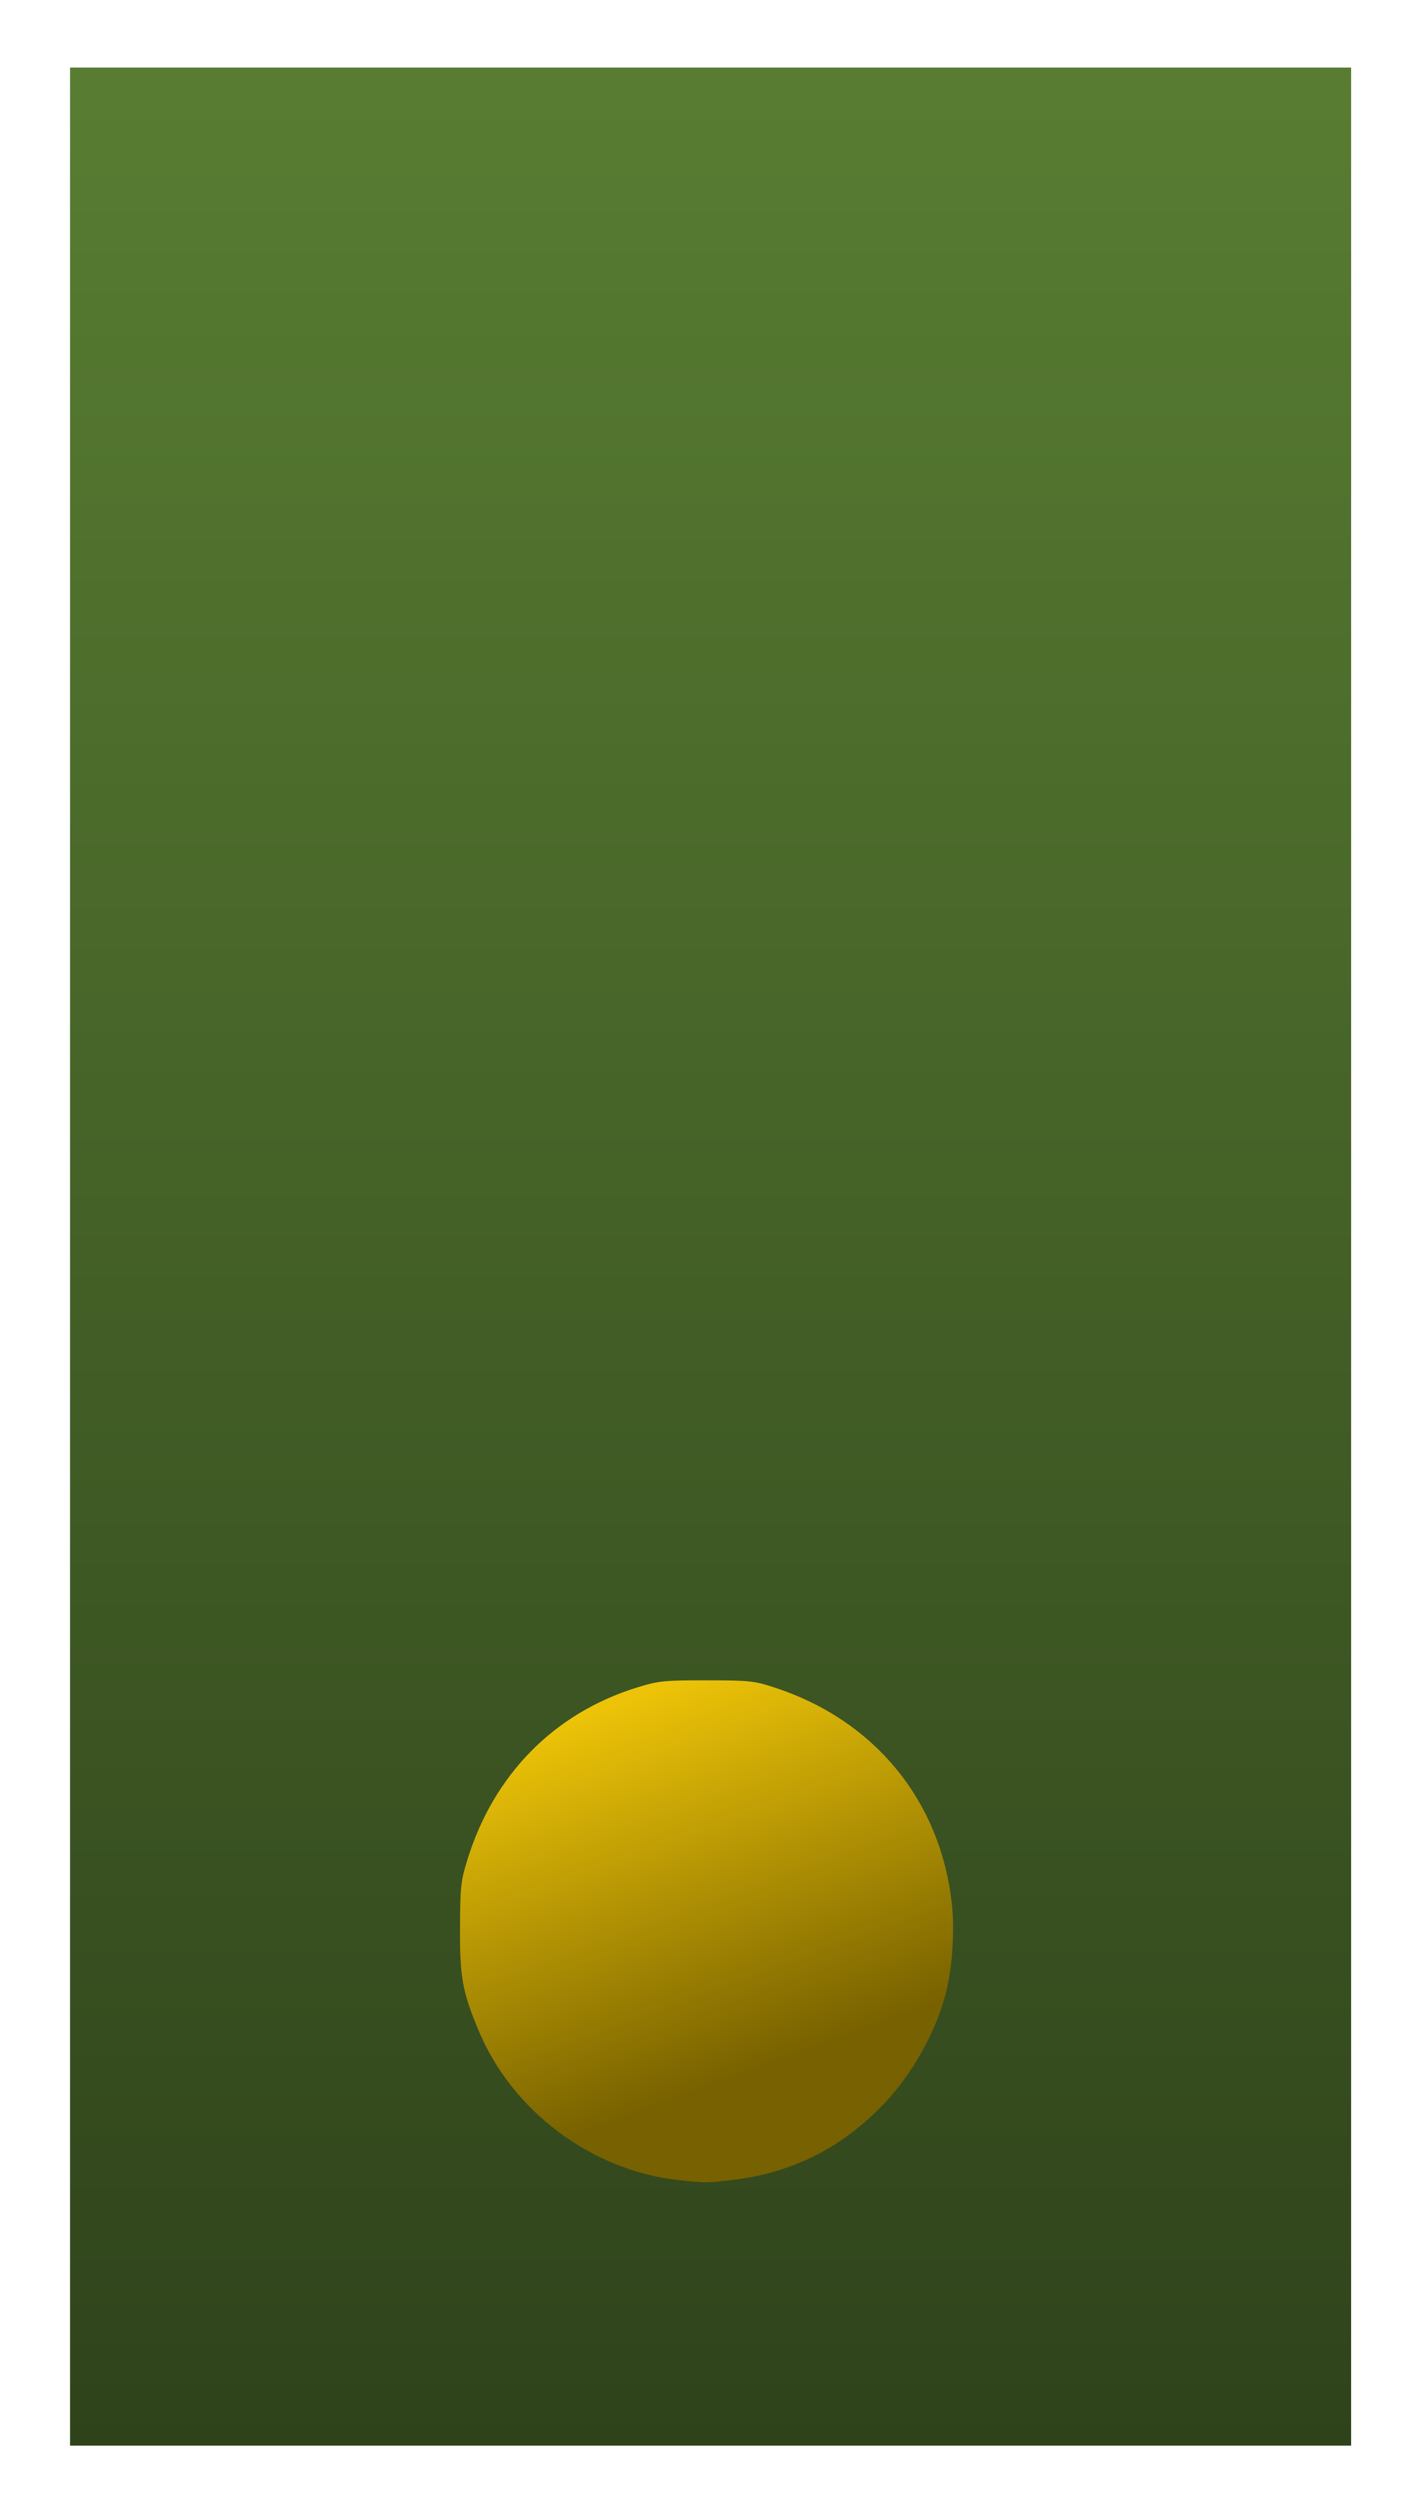
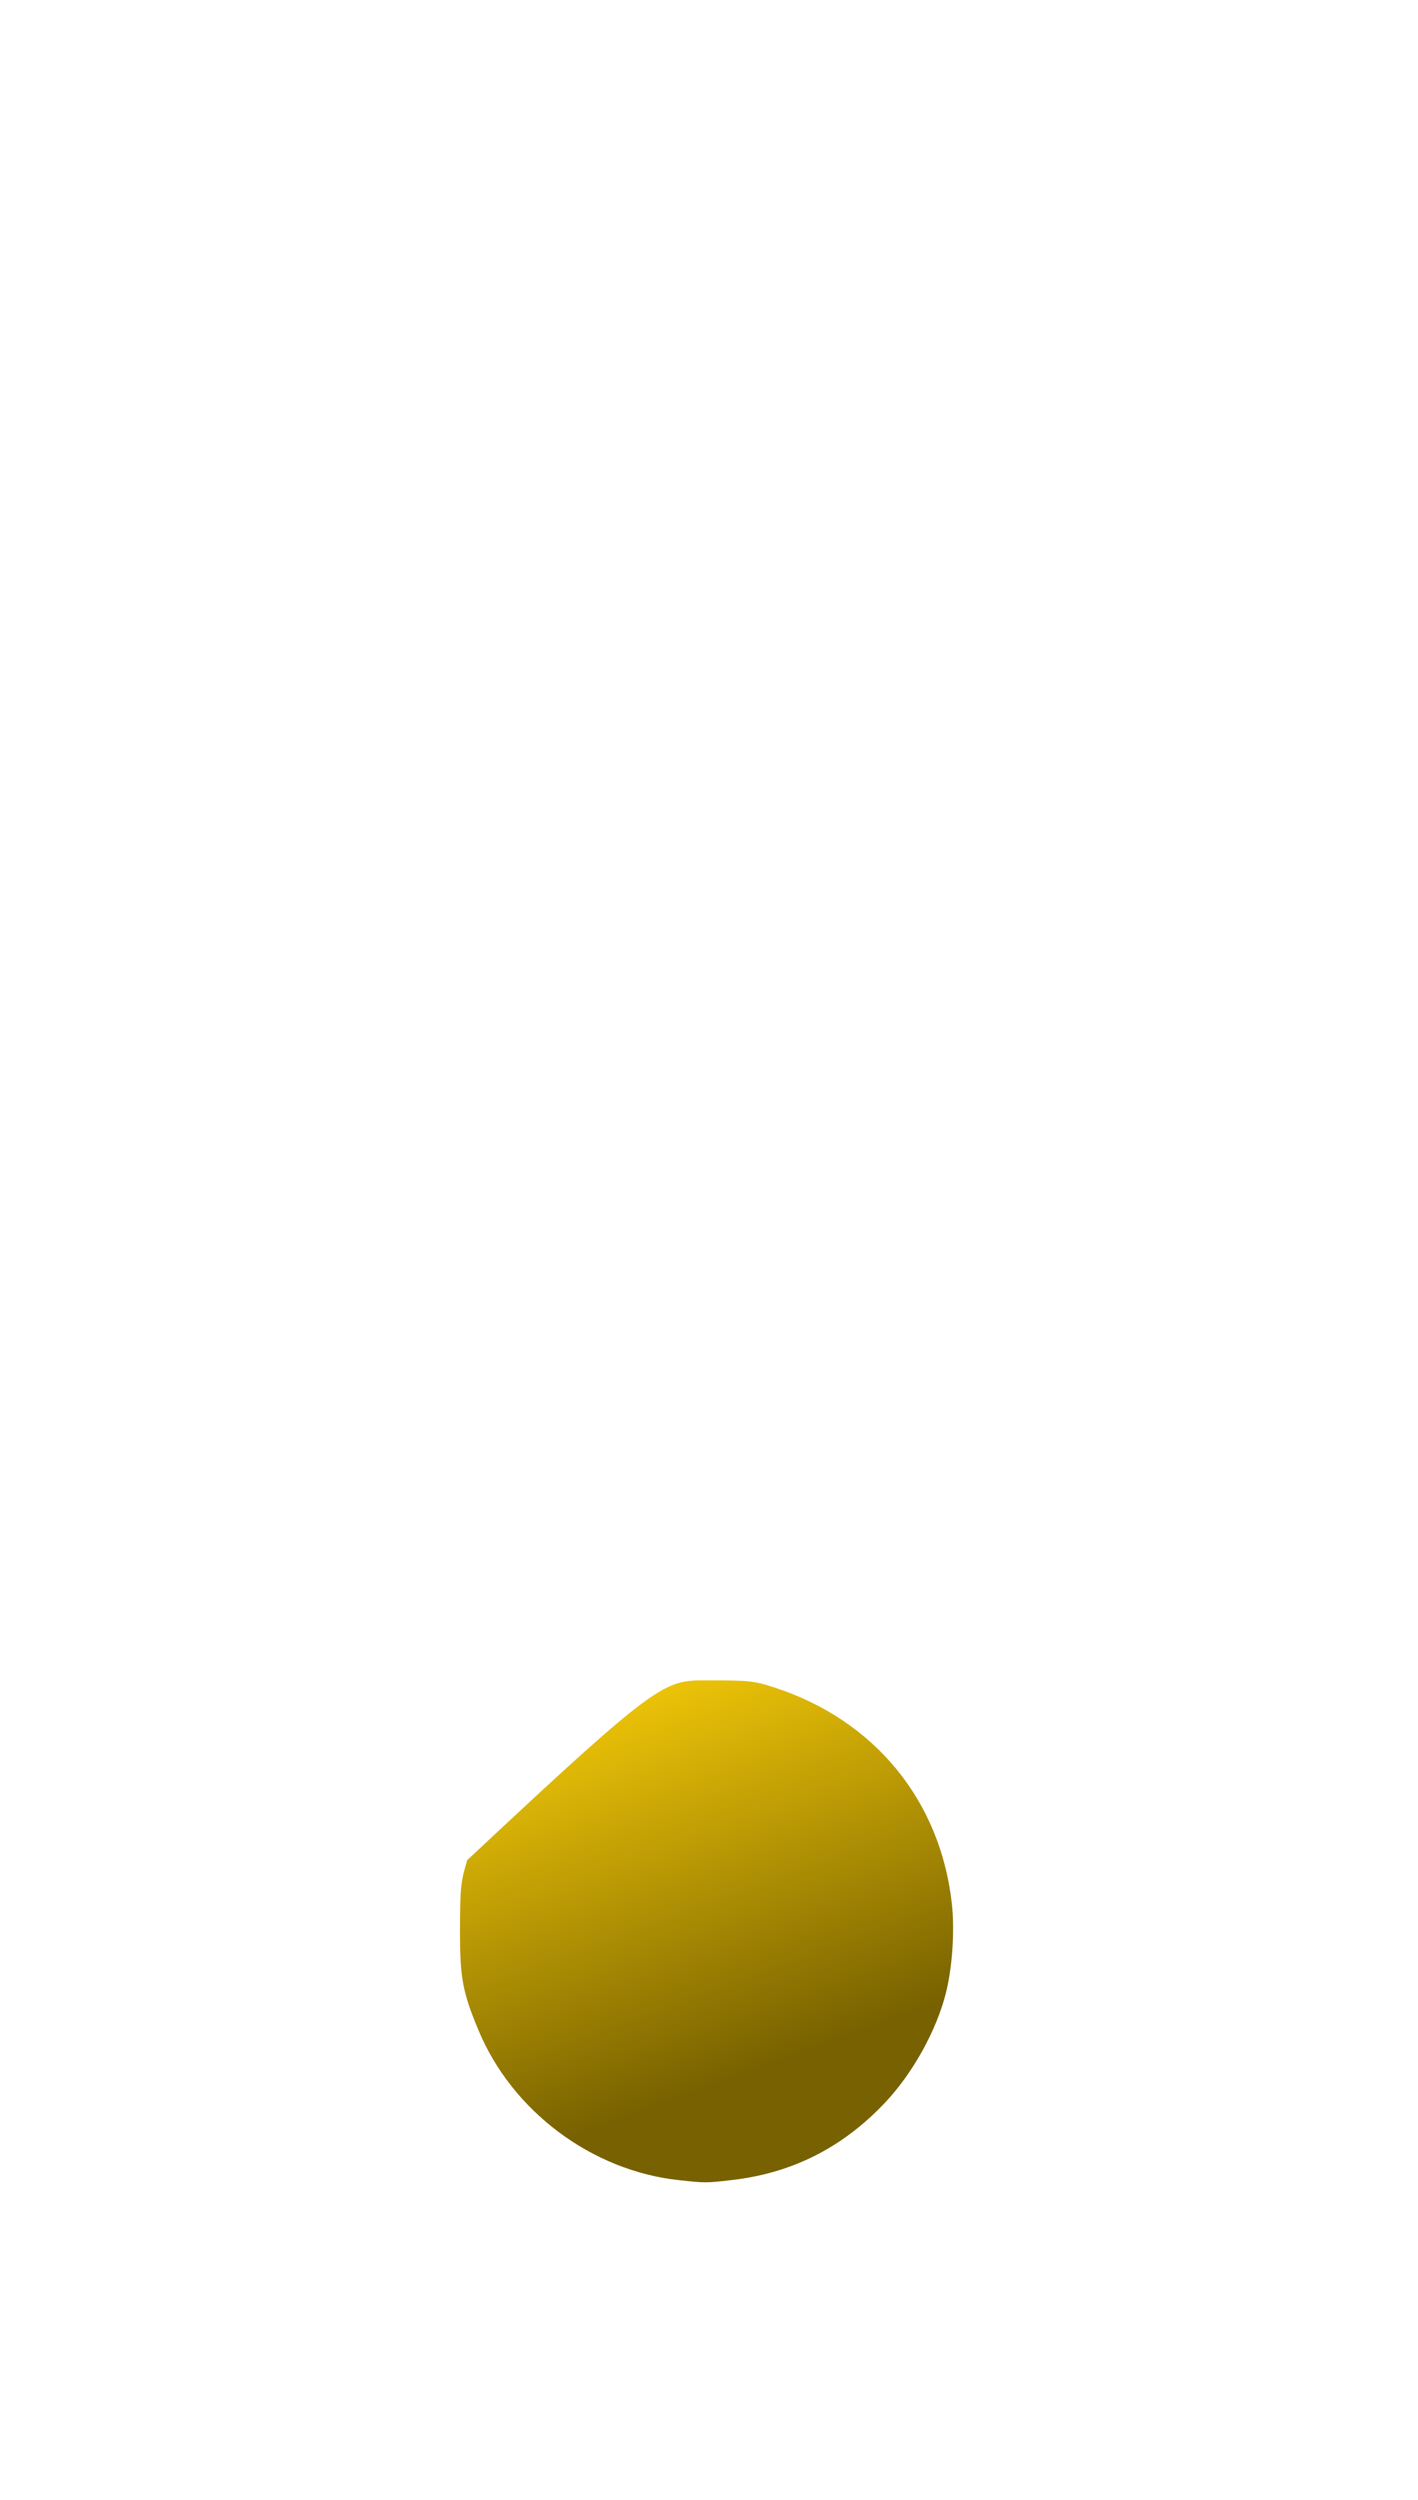
<svg xmlns="http://www.w3.org/2000/svg" xmlns:ns1="http://sodipodi.sourceforge.net/DTD/sodipodi-0.dtd" xmlns:ns2="http://www.inkscape.org/namespaces/inkscape" xmlns:xlink="http://www.w3.org/1999/xlink" version="1.0" width="105" height="185" id="svg2" ns1:version="0.32" ns2:version="0.46" ns1:docname="nl-landmacht-vaandrig.svg" ns2:output_extension="org.inkscape.output.svg.inkscape">
  <ns1:namedview ns2:window-height="480" ns2:window-width="640" ns2:pageshadow="2" ns2:pageopacity="0.0" guidetolerance="10.0" gridtolerance="10.0" objecttolerance="10.0" borderopacity="1.0" bordercolor="#666666" pagecolor="#ffffff" id="base" showgrid="false" />
  <defs id="defs5">
    <linearGradient ns2:collect="always" id="linearGradient3186">
      <stop style="stop-color:#2f431b;stop-opacity:1;" offset="0" id="stop3188" />
      <stop style="stop-color:#587d32;stop-opacity:1" offset="1" id="stop3190" />
    </linearGradient>
    <ns2:perspective ns1:type="inkscape:persp3d" ns2:vp_x="0 : 92.5 : 1" ns2:vp_y="0 : 1000 : 0" ns2:vp_z="105 : 92.5 : 1" ns2:persp3d-origin="52.5 : 61.666667 : 1" id="perspective43" />
    <linearGradient id="linearGradient8239">
      <stop id="stop8241" style="stop-color:#ecc308;stop-opacity:1" offset="0" />
      <stop id="stop8243" style="stop-color:#776100;stop-opacity:1" offset="1" />
    </linearGradient>
    <linearGradient id="linearGradient8153">
      <stop id="stop8155" style="stop-color:#866c1f;stop-opacity:1" offset="0" />
      <stop id="stop8157" style="stop-color:#f1db1e;stop-opacity:1" offset="1" />
    </linearGradient>
    <linearGradient id="linearGradient8147">
      <stop id="stop8149" style="stop-color:#a38426;stop-opacity:1" offset="0" />
      <stop id="stop8151" style="stop-color:#f1db1e;stop-opacity:1" offset="1" />
    </linearGradient>
    <linearGradient id="linearGradient8081">
      <stop id="stop8083" style="stop-color:#f7d01e;stop-opacity:1" offset="0" />
      <stop id="stop8085" style="stop-color:#a68904;stop-opacity:1" offset="1" />
    </linearGradient>
    <linearGradient id="linearGradient7153">
      <stop id="stop7155" style="stop-color:#ba962c;stop-opacity:1" offset="0" />
      <stop id="stop7157" style="stop-color:#f1db1e;stop-opacity:1" offset="1" />
    </linearGradient>
    <linearGradient id="linearGradient6958">
      <stop id="stop6960" style="stop-color:#f8d12c;stop-opacity:1" offset="0" />
      <stop id="stop6962" style="stop-color:#c8a106;stop-opacity:1" offset="1" />
    </linearGradient>
    <linearGradient id="linearGradient6848">
      <stop id="stop6850" style="stop-color:#f7d01e;stop-opacity:1" offset="0" />
      <stop id="stop6852" style="stop-color:#493c02;stop-opacity:1" offset="1" />
    </linearGradient>
    <linearGradient id="linearGradient6674">
      <stop id="stop6676" style="stop-color:#e8e244;stop-opacity:1" offset="0" />
      <stop id="stop6678" style="stop-color:#6e5a04;stop-opacity:1" offset="1" />
    </linearGradient>
    <linearGradient x1="-559.739" y1="59.911" x2="-506.231" y2="124.615" id="linearGradient6894" xlink:href="#linearGradient6848" gradientUnits="userSpaceOnUse" gradientTransform="translate(-1.839,298.637)" />
    <linearGradient x1="-651.997" y1="-114.791" x2="-597.415" y2="-44.695" id="linearGradient6922" xlink:href="#linearGradient6958" gradientUnits="userSpaceOnUse" gradientTransform="translate(94.709,172.463)" />
    <linearGradient x1="-559.739" y1="59.911" x2="-506.231" y2="124.615" id="linearGradient6950" xlink:href="#linearGradient6848" gradientUnits="userSpaceOnUse" gradientTransform="translate(0.961,165.916)" />
    <linearGradient x1="-556.195" y1="164.91" x2="-499.81" y2="228.84" id="linearGradient7173" xlink:href="#linearGradient7153" gradientUnits="userSpaceOnUse" gradientTransform="translate(-1.246,-103.977)" />
    <linearGradient x1="-563.974" y1="156.982" x2="-502" y2="232.017" id="linearGradient7181" xlink:href="#linearGradient8081" gradientUnits="userSpaceOnUse" gradientTransform="translate(-1.246,-103.977)" />
    <linearGradient x1="-573.409" y1="68.287" x2="-493.081" y2="124.66" id="linearGradient8135" xlink:href="#linearGradient8153" gradientUnits="userSpaceOnUse" />
    <linearGradient x1="-556.586" y1="60.77" x2="-511.151" y2="125.912" id="linearGradient8137" xlink:href="#linearGradient8147" gradientUnits="userSpaceOnUse" />
    <linearGradient x1="38.206" y1="128.838" x2="48.289" y2="156.239" id="linearGradient8237" xlink:href="#linearGradient8239" gradientUnits="userSpaceOnUse" />
    <linearGradient ns2:collect="always" xlink:href="#linearGradient3186" id="linearGradient3192" x1="52.617" y1="180.988" x2="52.617" y2="5" gradientUnits="userSpaceOnUse" />
  </defs>
-   <rect width="94.861" height="175.988" ry="0" x="5.187" y="5" id="rect2386" style="opacity:1;fill:url(#linearGradient3192);fill-opacity:1;fill-rule:evenodd;stroke:none;stroke-width:1.123;stroke-linecap:round;stroke-linejoin:round;stroke-miterlimit:4;stroke-dasharray:none;stroke-dashoffset:0;stroke-opacity:1" />
  <g transform="matrix(1,0,0,0.333,3.592,3.375)" id="g4831" />
-   <path d="M -8.789,148.965 A 13.379,11.816 0 0 1 -8.789,148.965 L -22.168,148.965 z" id="path8225" style="opacity:1;fill:#800000;fill-opacity:0.502;fill-rule:evenodd;stroke:none;stroke-width:2;stroke-linecap:round;stroke-linejoin:round;stroke-miterlimit:4;stroke-dasharray:none;stroke-dashoffset:0;stroke-opacity:1" />
-   <path d="M 50.263,161.338 C 43.817,160.642 37.925,156.236 35.43,150.247 C 34.237,147.38 34.05,146.352 34.063,142.691 C 34.074,139.657 34.12,139.222 34.602,137.653 C 36.539,131.341 41.034,126.774 47.175,124.88 C 48.771,124.388 49.143,124.349 52.313,124.352 C 55.52,124.354 55.834,124.388 57.391,124.897 C 64.772,127.313 69.639,133.256 70.483,140.884 C 70.701,142.853 70.524,145.545 70.051,147.453 C 69.364,150.226 67.597,153.419 65.551,155.587 C 62.389,158.938 58.657,160.822 54.169,161.335 C 52.254,161.553 52.257,161.553 50.263,161.338 L 50.263,161.338 z" id="path8229" style="opacity:1;fill:url(#linearGradient8237);fill-opacity:1;fill-rule:evenodd;stroke:none;stroke-width:2;stroke-linecap:round;stroke-linejoin:round;stroke-miterlimit:4;stroke-dasharray:none;stroke-dashoffset:0;stroke-opacity:1" />
+   <path d="M 50.263,161.338 C 43.817,160.642 37.925,156.236 35.43,150.247 C 34.237,147.38 34.05,146.352 34.063,142.691 C 34.074,139.657 34.12,139.222 34.602,137.653 C 48.771,124.388 49.143,124.349 52.313,124.352 C 55.52,124.354 55.834,124.388 57.391,124.897 C 64.772,127.313 69.639,133.256 70.483,140.884 C 70.701,142.853 70.524,145.545 70.051,147.453 C 69.364,150.226 67.597,153.419 65.551,155.587 C 62.389,158.938 58.657,160.822 54.169,161.335 C 52.254,161.553 52.257,161.553 50.263,161.338 L 50.263,161.338 z" id="path8229" style="opacity:1;fill:url(#linearGradient8237);fill-opacity:1;fill-rule:evenodd;stroke:none;stroke-width:2;stroke-linecap:round;stroke-linejoin:round;stroke-miterlimit:4;stroke-dasharray:none;stroke-dashoffset:0;stroke-opacity:1" />
</svg>